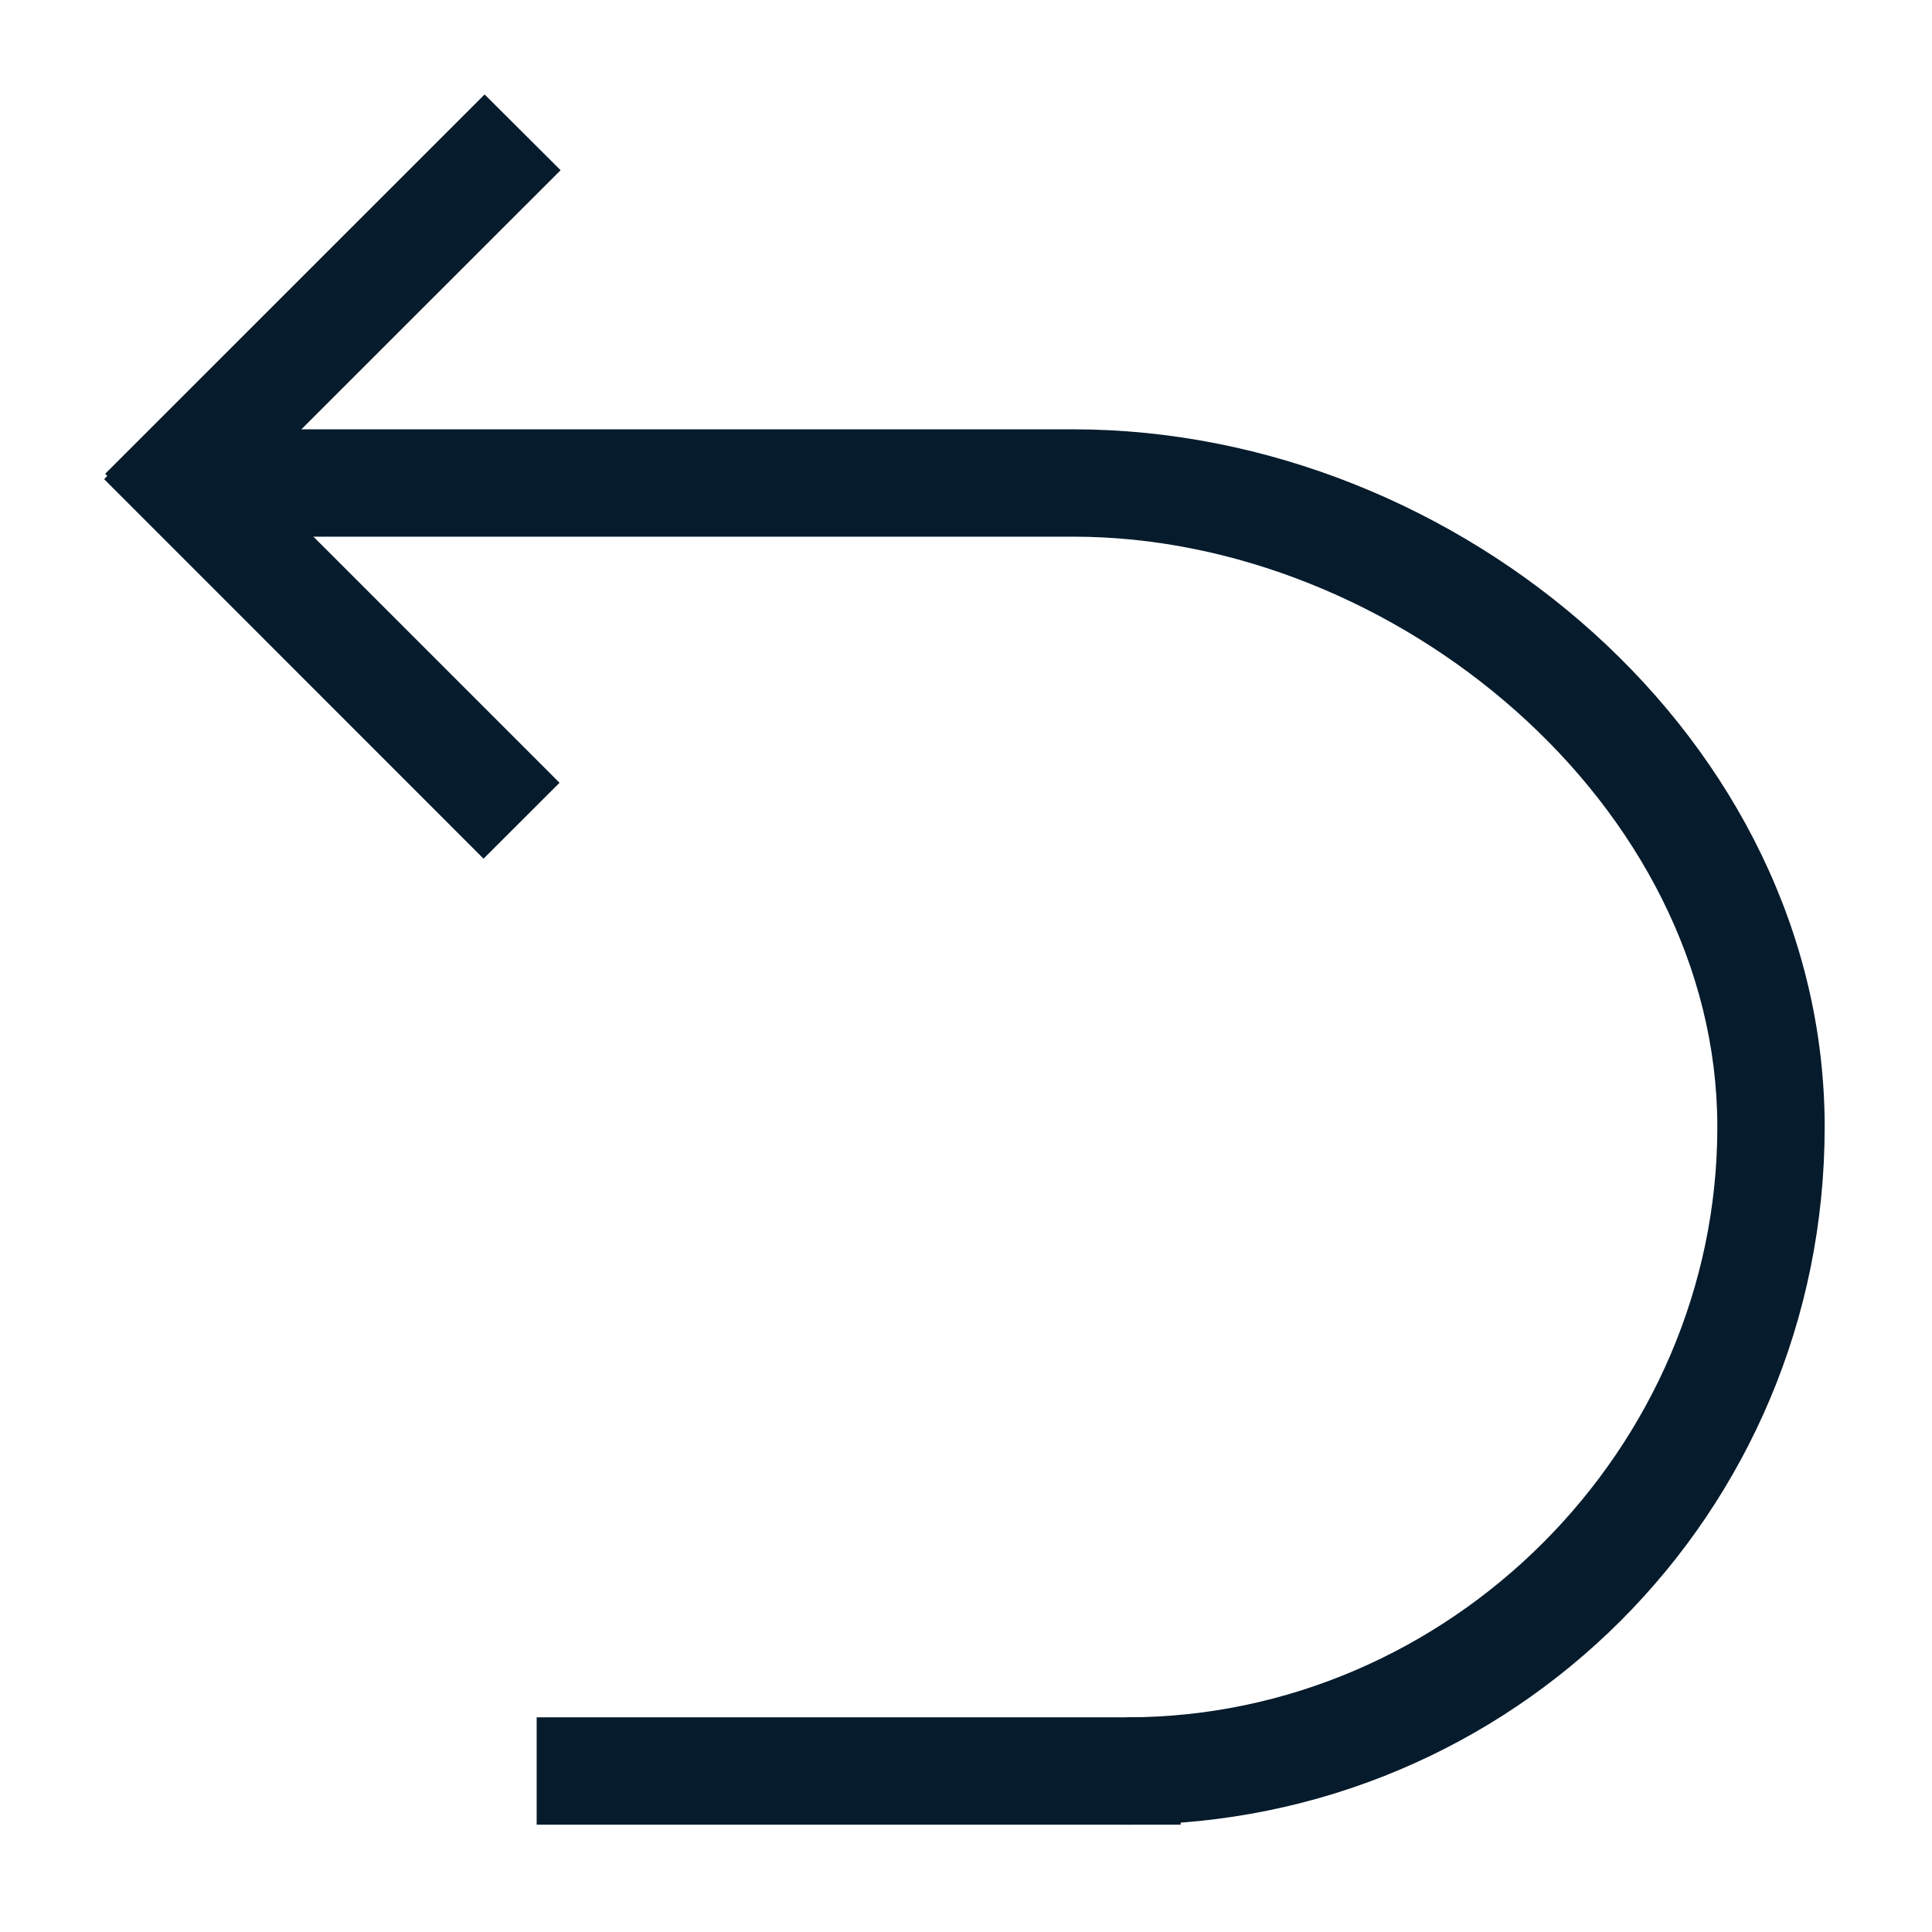
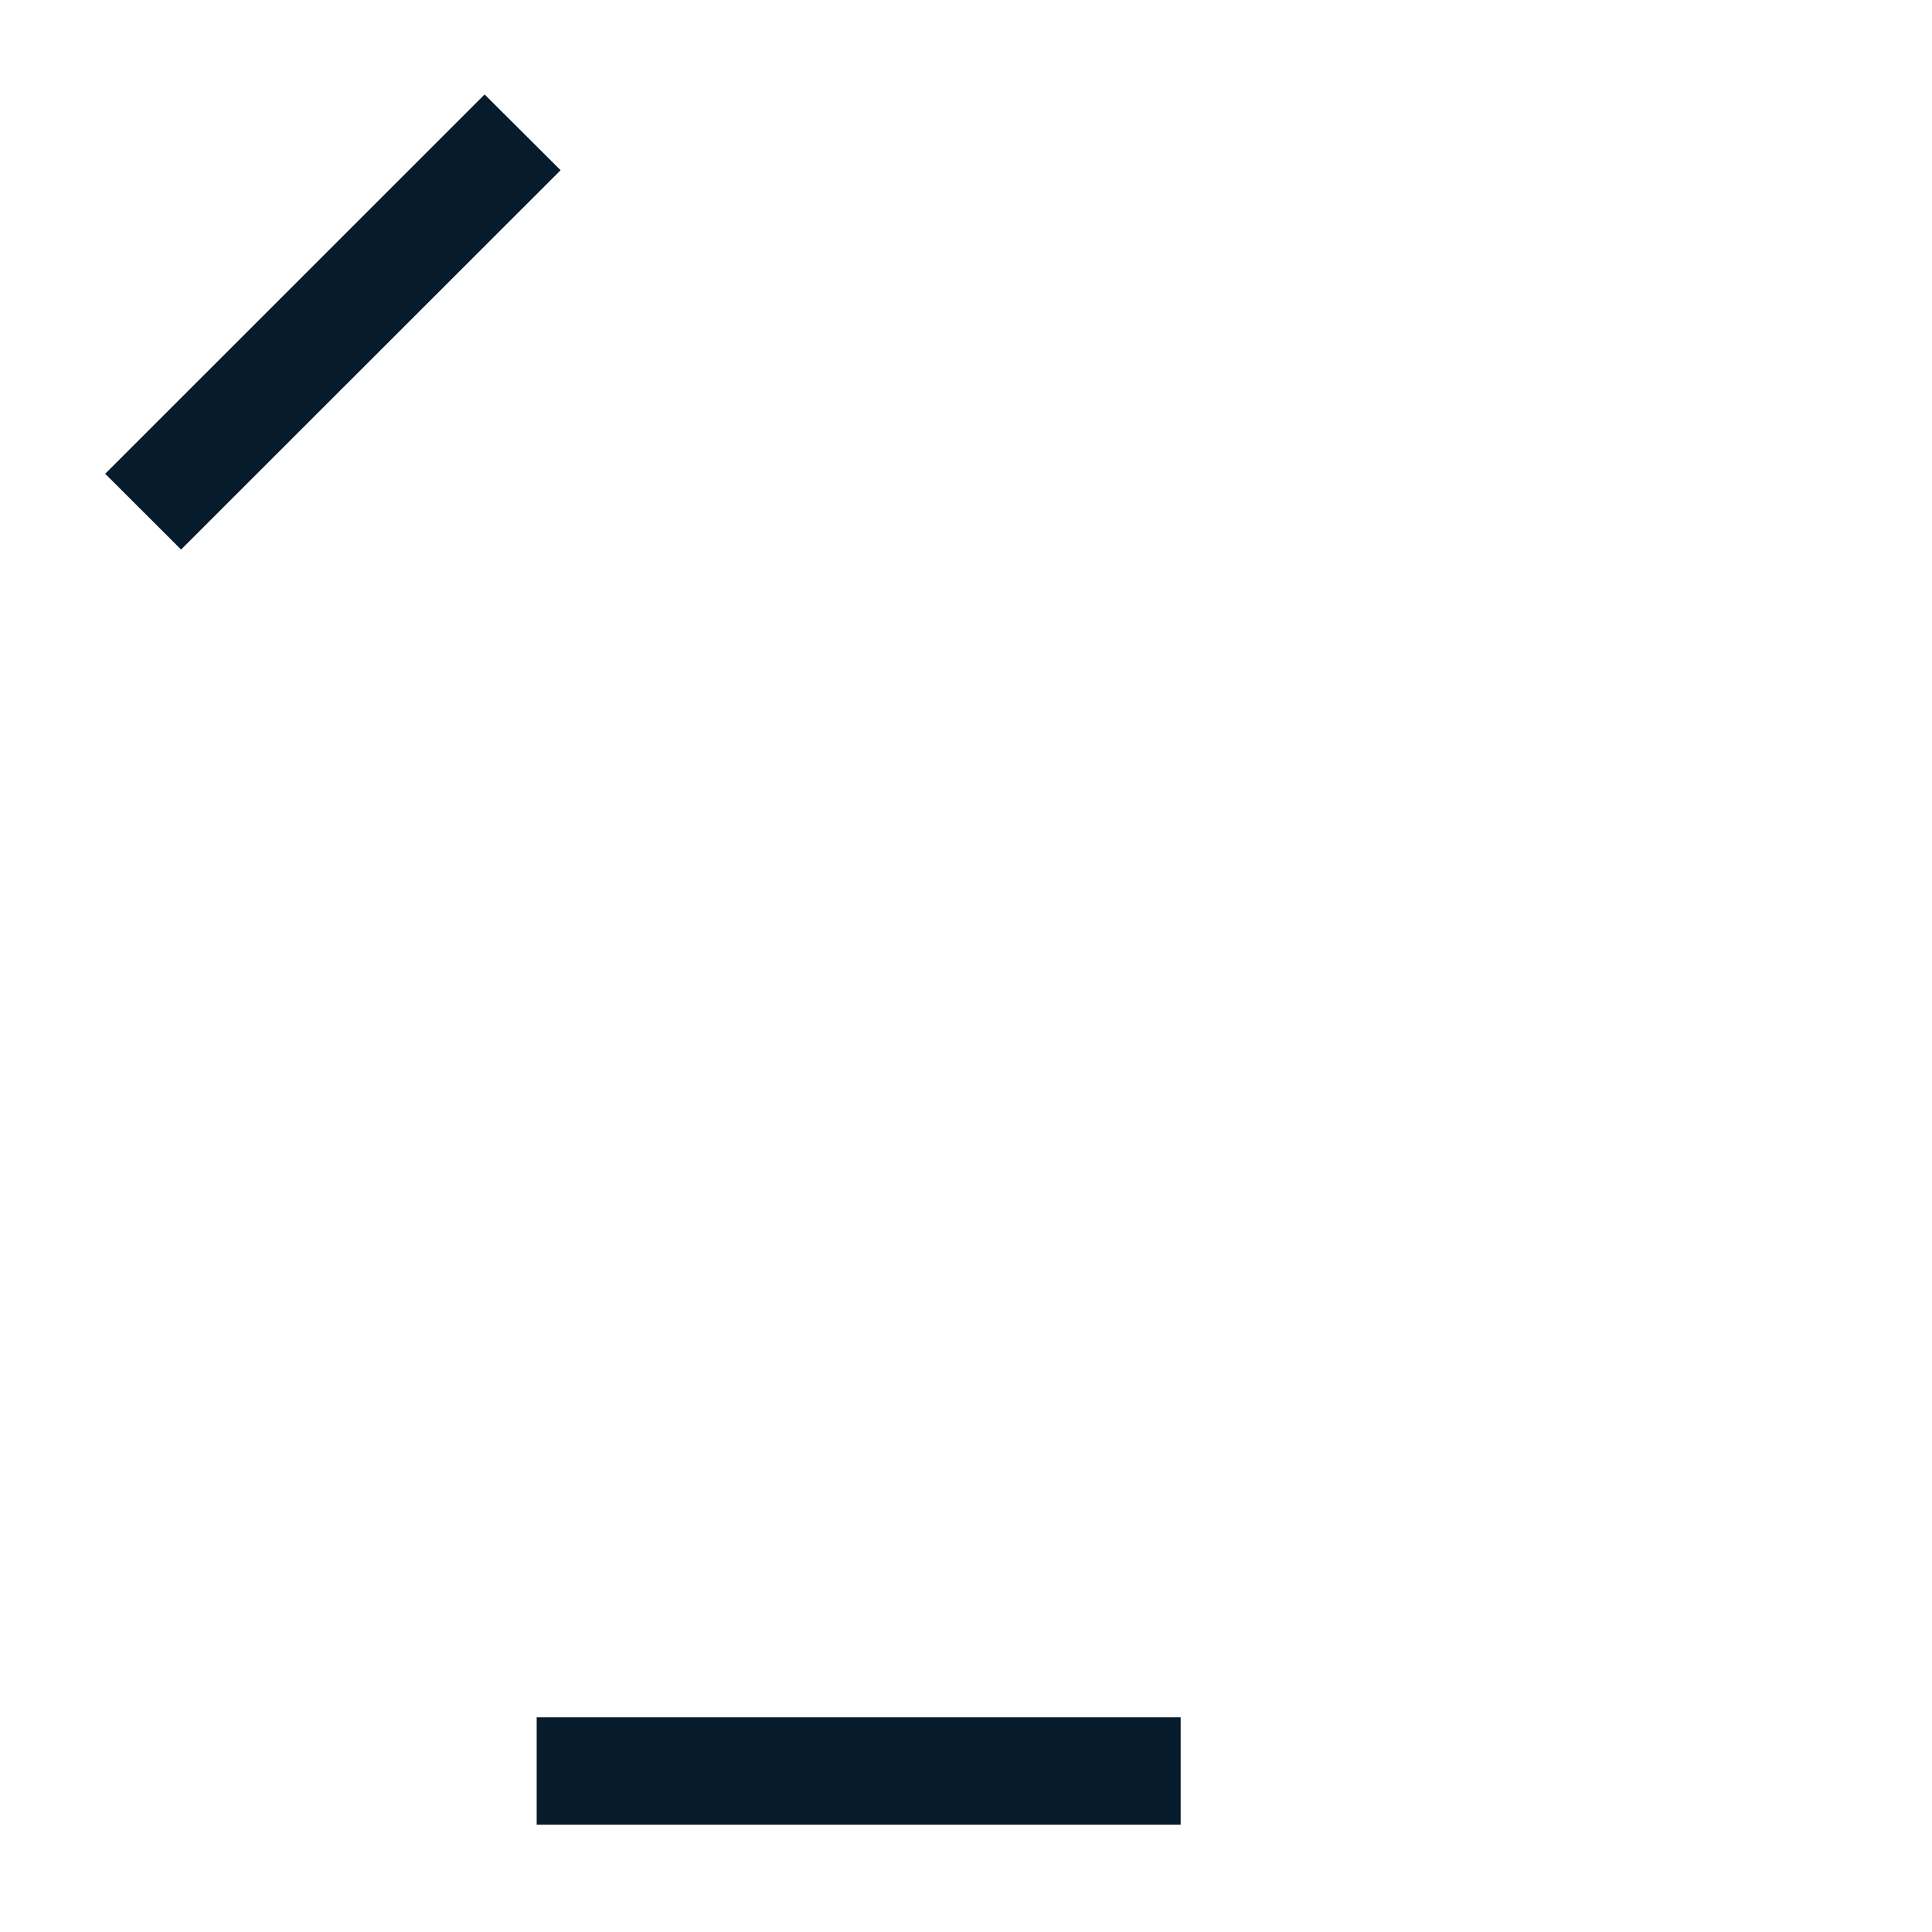
<svg xmlns="http://www.w3.org/2000/svg" t="1743920307436" class="icon" viewBox="0 0 1024 1024" version="1.1" p-id="5103" width="200" height="200">
  <path d="M284.444 910.222h341.333v56.889H284.444z" fill="#061b2c" p-id="5104" />
-   <path d="M568.889 284.444V227.556c204.8 0 398.222 164.978 398.222 369.778S802.133 967.111 597.333 967.111v-56.889c170.667 0 312.889-142.222 312.889-312.889S739.556 284.444 568.889 284.444z m0-56.889c204.8 0 398.222 164.978 398.222 369.778S802.133 967.111 597.333 967.111v-56.889c170.667 0 312.889-142.222 312.889-312.889S739.556 284.444 568.889 284.444V227.556zM113.778 227.556h455.111v56.889H113.778z" fill="#061b2c" p-id="5105" />
-   <path d="M95.403 213.732l201.159 201.159L256.284 455.111 55.182 253.952z" fill="#061b2c" p-id="5106" />
  <path d="M297.131 90.226L95.972 291.271 55.751 251.108 256.853 50.062z" fill="#061b2c" p-id="5107" />
</svg>